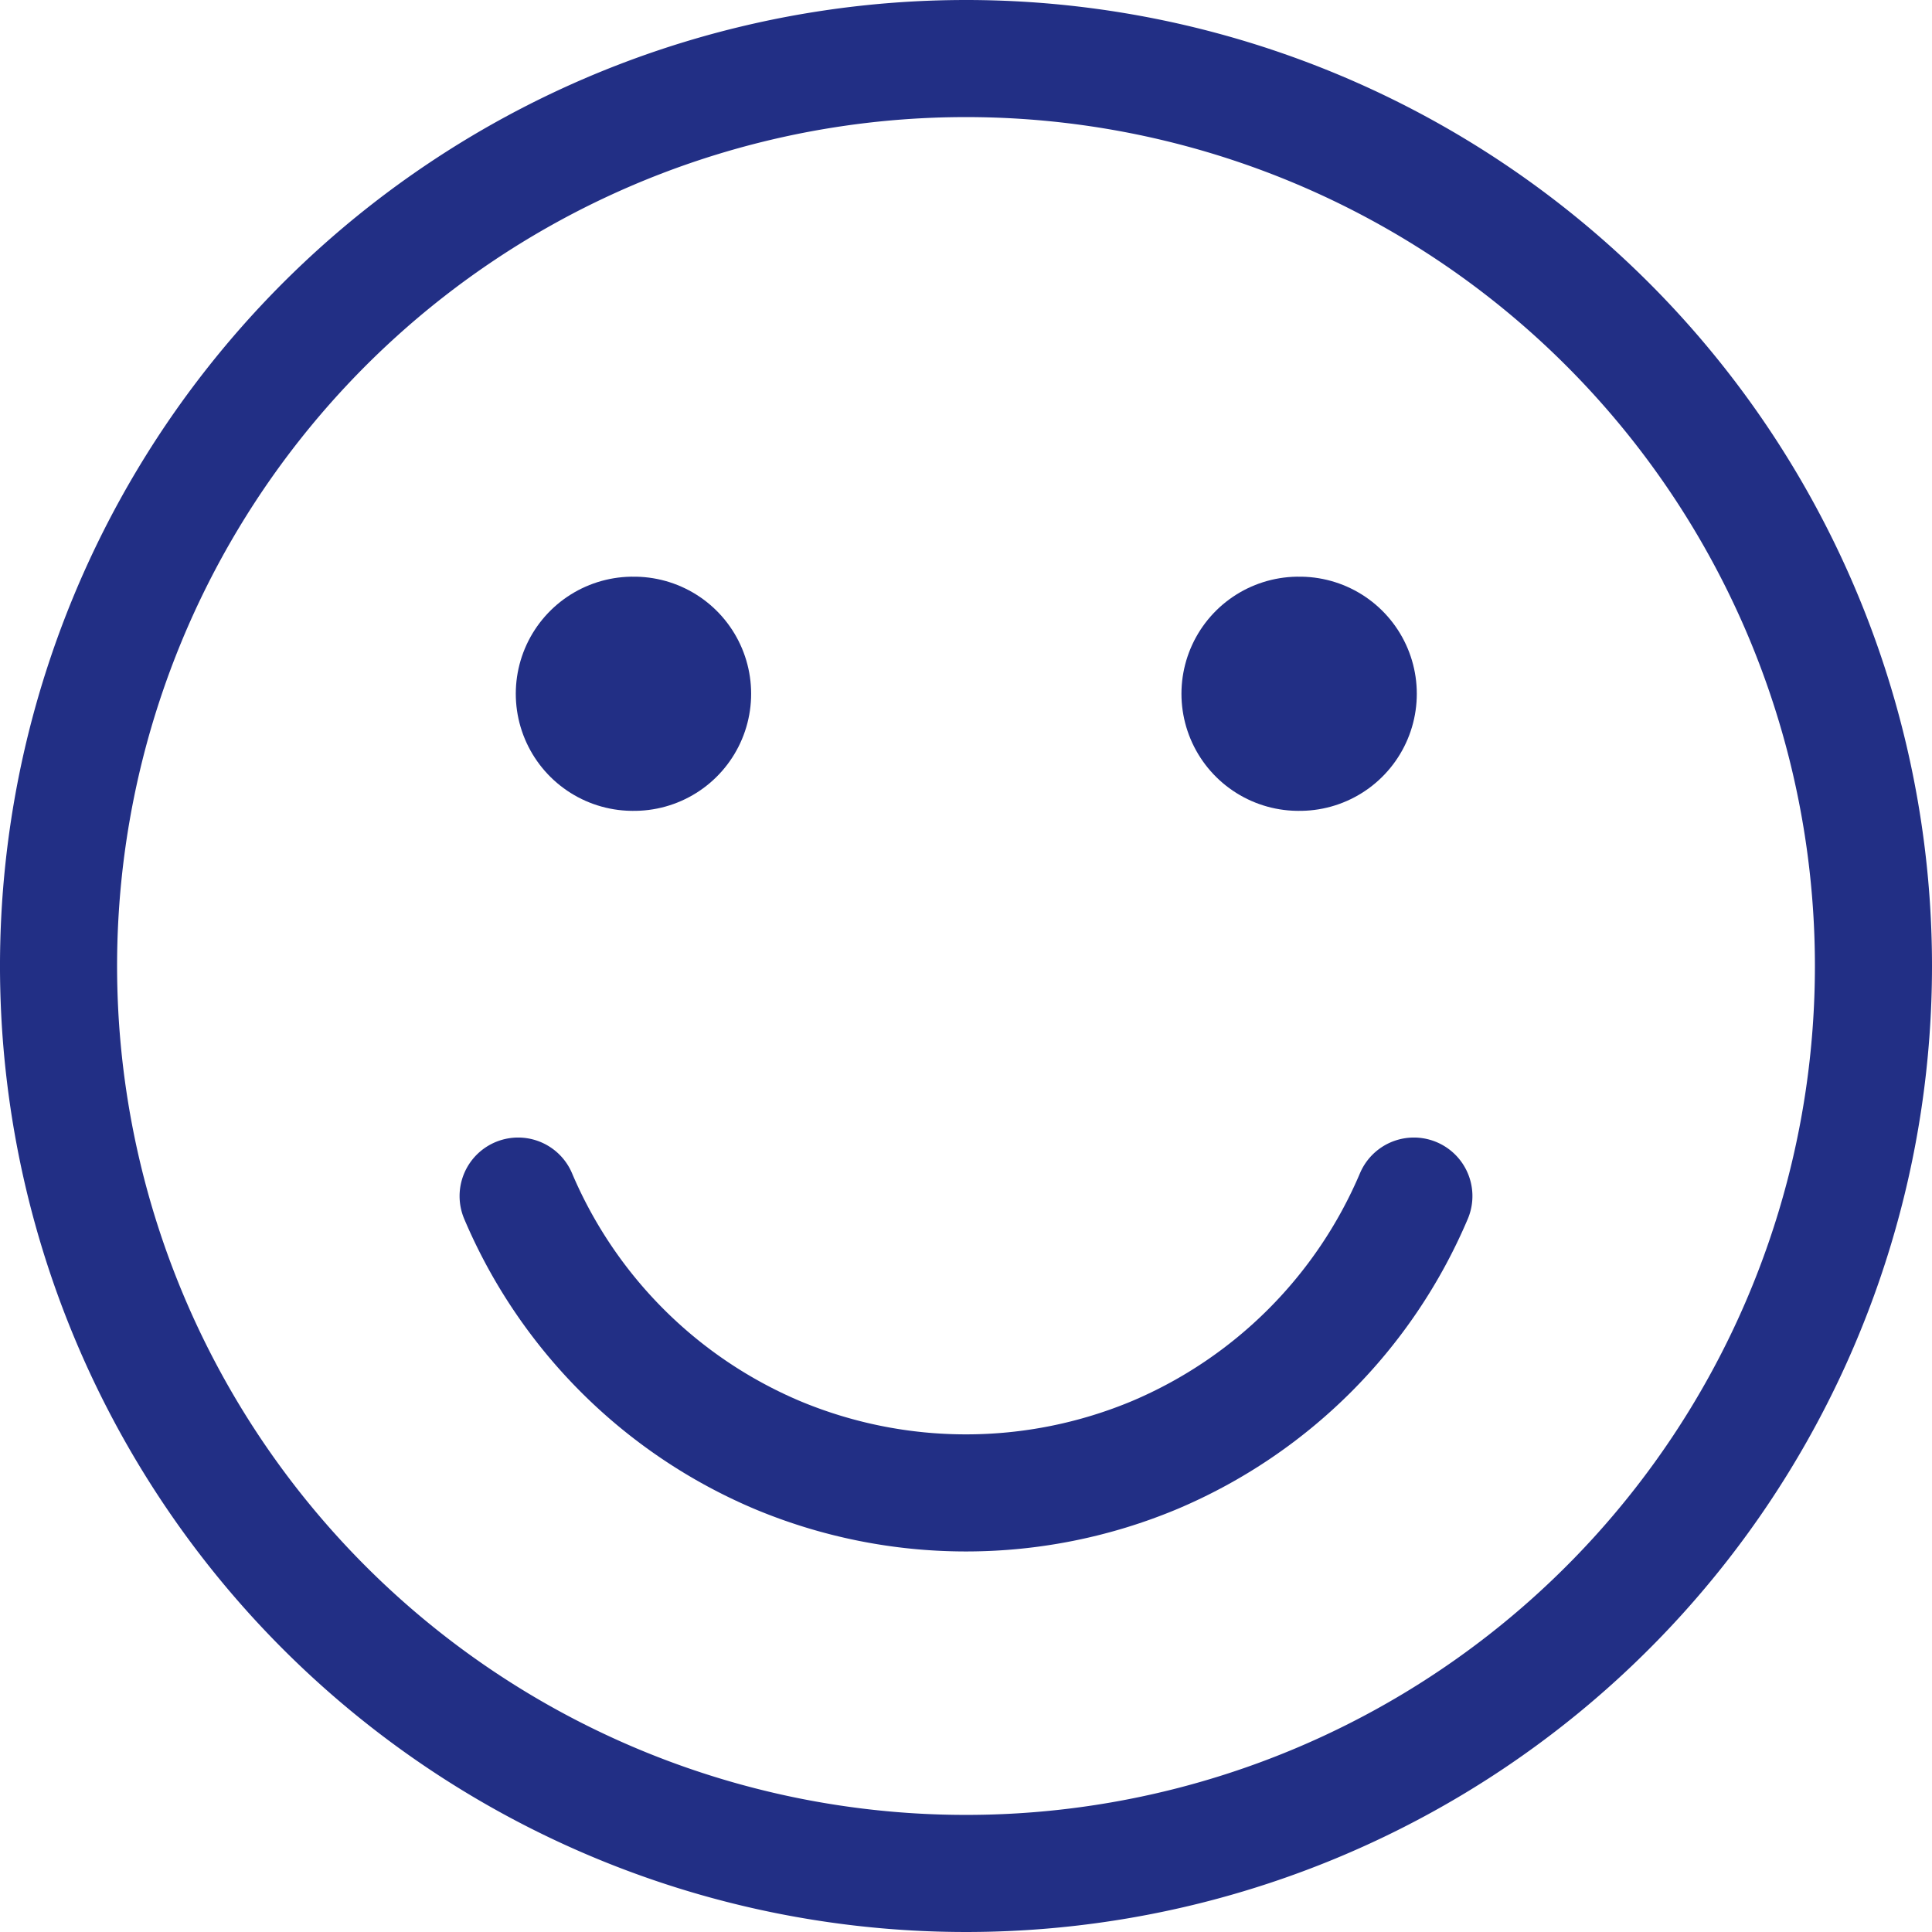
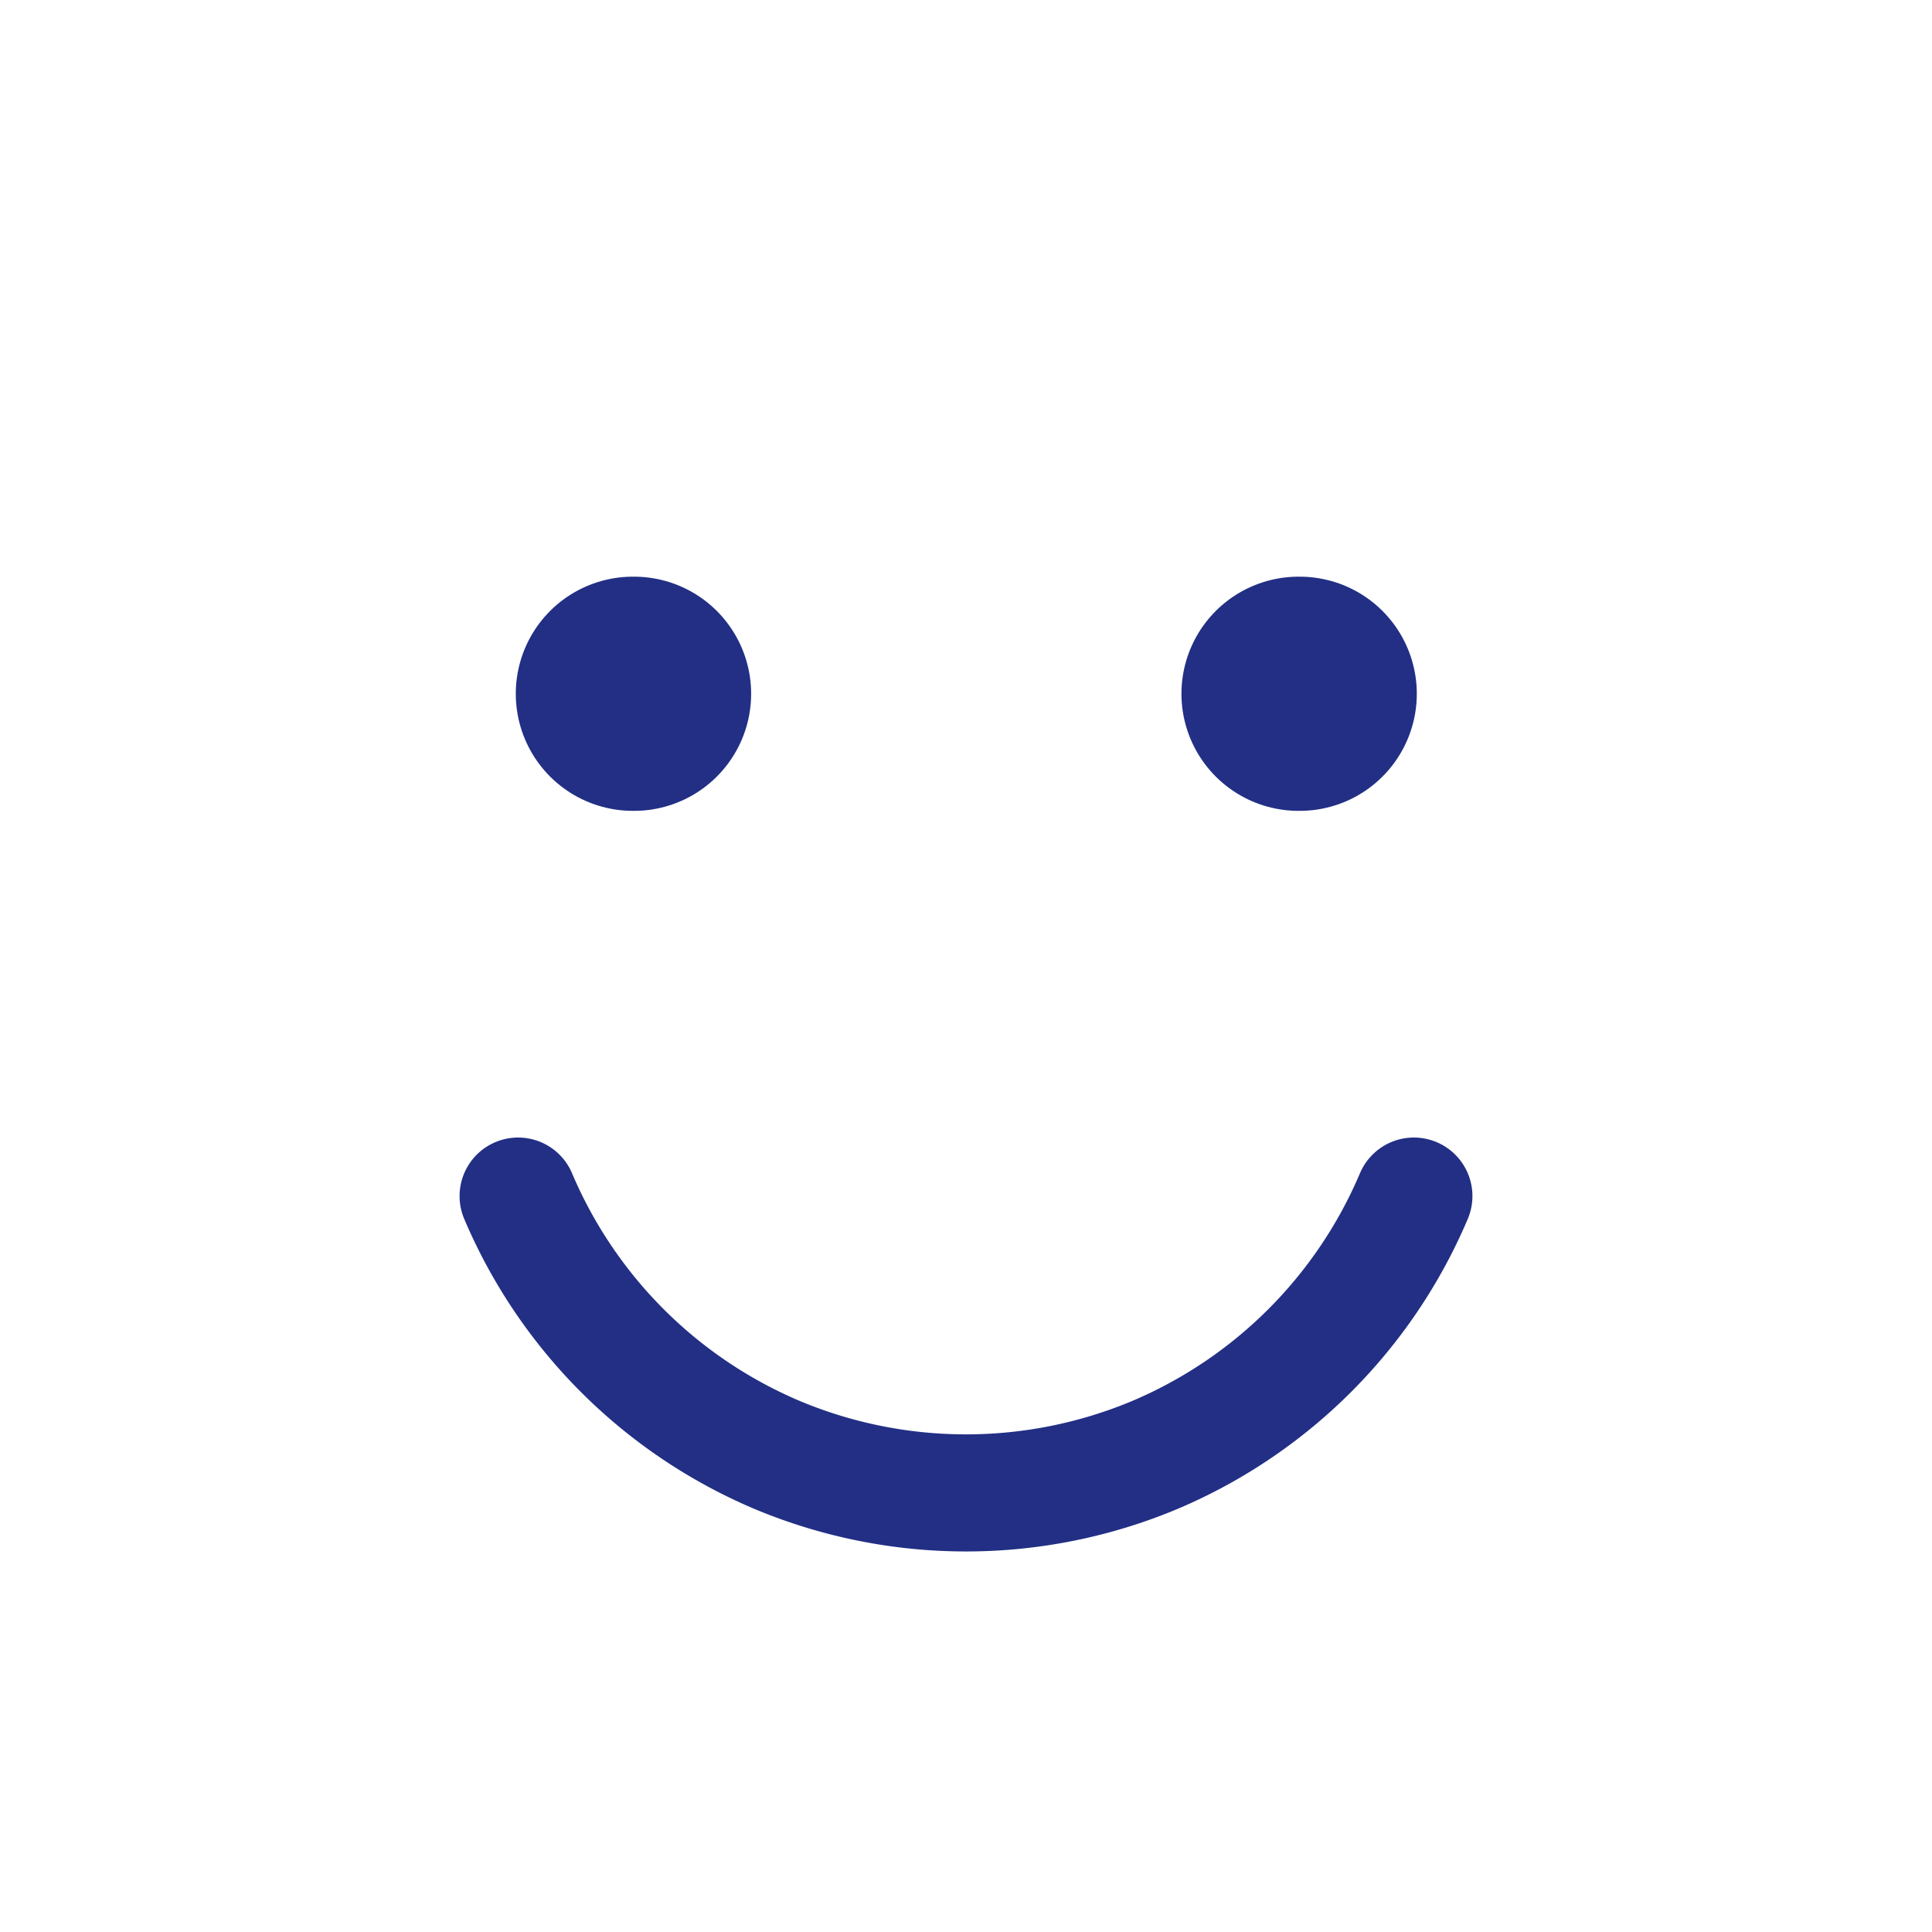
<svg xmlns="http://www.w3.org/2000/svg" width="33" height="33" viewBox="0 0 33 33">
  <g id="Icon_feather-smile" data-name="Icon feather-smile" transform="translate(-1.5 -1.5)">
-     <path id="Path_180" data-name="Path 180" d="M33.5,18A15.5,15.5,0,1,1,18,2.5,15.5,15.5,0,0,1,33.5,18Z" fill="none" stroke="#222f85" stroke-linecap="round" stroke-linejoin="round" stroke-width="2" />
    <path id="Path_182" data-name="Path 182" d="M12.31,13.35h.02" fill="none" stroke="#222f85" stroke-linecap="round" stroke-linejoin="round" stroke-width="4" />
    <path id="Path_183" data-name="Path 183" d="M23.68,13.35h.02" fill="none" stroke="#222f85" stroke-linecap="round" stroke-linejoin="round" stroke-width="4" />
    <path id="Path_242" data-name="Path 242" d="M25.65,21.93a8.336,8.336,0,0,1-4.42,4.42,8.35,8.35,0,0,1-6.46,0,8.336,8.336,0,0,1-4.42-4.42" fill="none" stroke="#222f85" stroke-linecap="round" stroke-linejoin="round" stroke-width="2" />
  </g>
</svg>